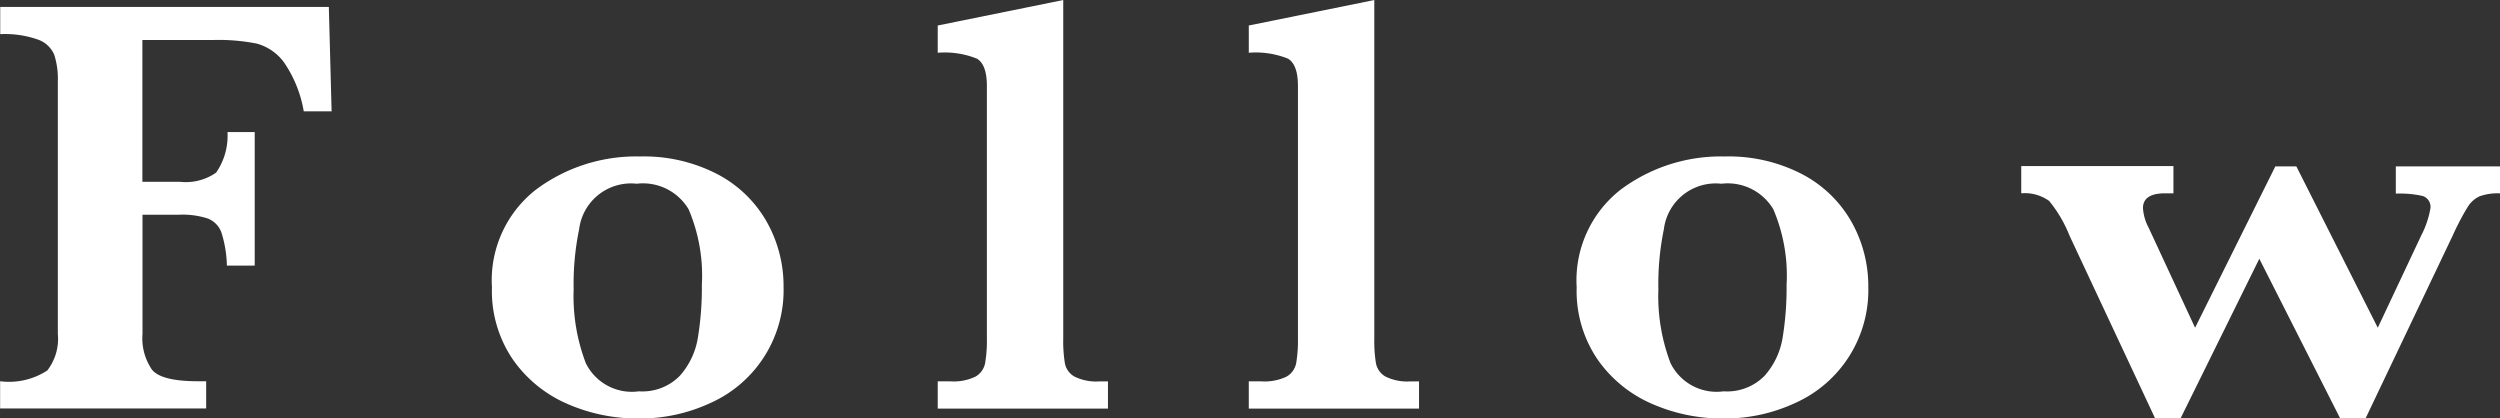
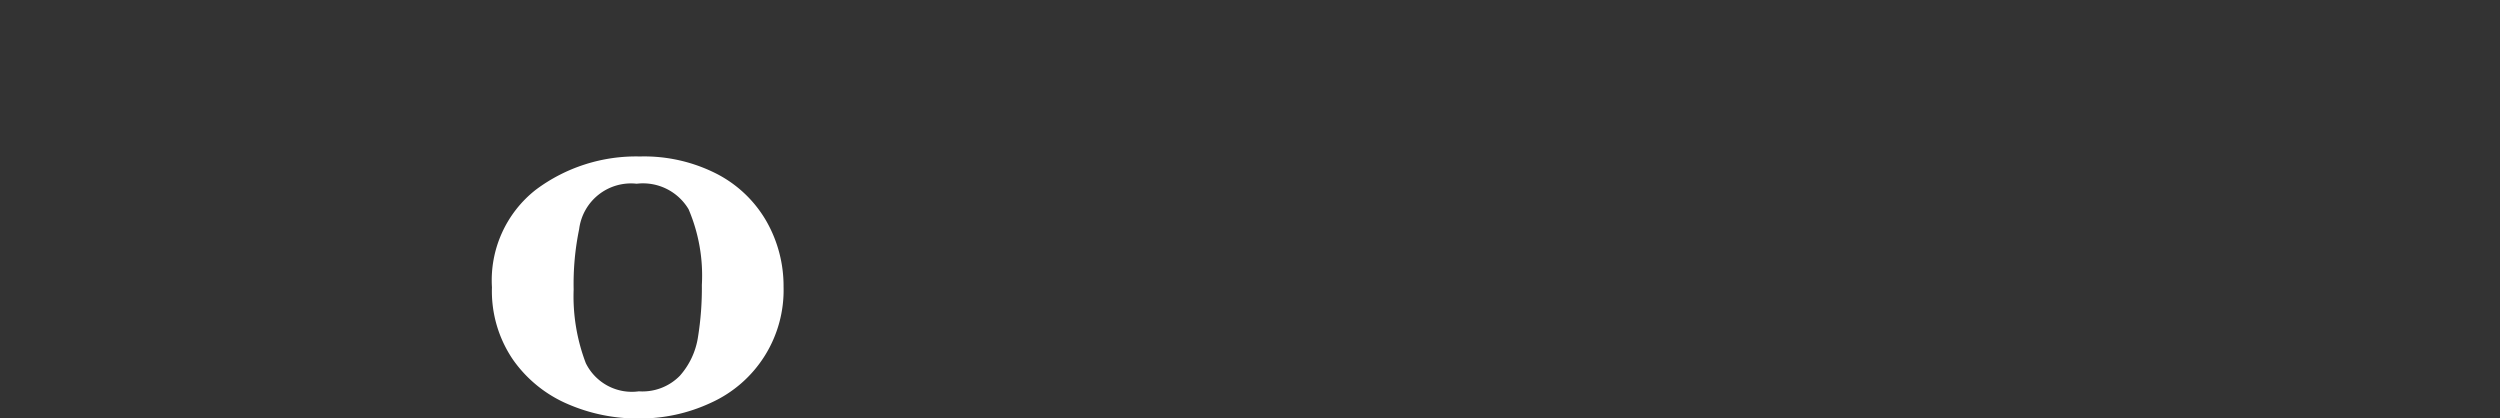
<svg xmlns="http://www.w3.org/2000/svg" width="65.968" height="11.039" viewBox="0 0 65.968 11.039">
  <rect x="0" y="0" width="65.968" height="11.039" fill="#333333" stroke="none" />
  <g id="グループ_1932" data-name="グループ 1932" transform="translate(-1339.769 -1742.533)">
-     <path id="パス_3811" data-name="パス 3811" d="M1348.519,1745.471h-.735a3.224,3.224,0,0,0-.519-1.289,1.316,1.316,0,0,0-.727-.5,5.158,5.158,0,0,0-1.121-.094h-1.891v3.742h.993a1.393,1.393,0,0,0,.953-.242,1.71,1.71,0,0,0,.3-1.07h.718v3.523h-.734a3.114,3.114,0,0,0-.145-.875.623.623,0,0,0-.359-.367,2.155,2.155,0,0,0-.762-.1h-.961v3.149a1.461,1.461,0,0,0,.254.945q.253.3,1.207.3h.219v.718h-5.437v-.718a1.846,1.846,0,0,0,1.246-.285,1.367,1.367,0,0,0,.277-.965v-6.657a2.1,2.1,0,0,0-.094-.707.725.725,0,0,0-.426-.4,2.622,2.622,0,0,0-1-.145v-.718h8.671Z" fill="#fff" />
    <path id="パス_3812" data-name="パス 3812" d="M1360.445,1750.1a3.259,3.259,0,0,1-1.91,3.058,4.42,4.42,0,0,1-1.926.418,4.619,4.619,0,0,1-1.863-.383,3.4,3.4,0,0,1-1.437-1.164,3.207,3.207,0,0,1-.559-1.914,3.036,3.036,0,0,1,1.156-2.574,4.417,4.417,0,0,1,2.75-.879,4.206,4.206,0,0,1,2.047.469,3.2,3.2,0,0,1,1.3,1.258A3.449,3.449,0,0,1,1360.445,1750.1Zm-2.156-.047a4.455,4.455,0,0,0-.351-2,1.4,1.4,0,0,0-1.368-.672,1.379,1.379,0,0,0-1.519,1.2,7.158,7.158,0,0,0-.145,1.59,4.956,4.956,0,0,0,.321,1.945,1.354,1.354,0,0,0,1.4.743,1.383,1.383,0,0,0,1.082-.411,1.992,1.992,0,0,0,.477-1.015A8.131,8.131,0,0,0,1358.289,1750.049Z" fill="#fff" />
-     <path id="パス_3813" data-name="パス 3813" d="M1369.005,1753.314h-4.492v-.718h.336a1.334,1.334,0,0,0,.66-.125.524.524,0,0,0,.254-.352,3.532,3.532,0,0,0,.047-.664V1744.8c0-.375-.088-.614-.262-.719a2.285,2.285,0,0,0-1.035-.156v-.719l3.312-.672v8.922a3.71,3.71,0,0,0,.043.66.513.513,0,0,0,.25.352,1.29,1.29,0,0,0,.66.129h.227Z" fill="#fff" />
-     <path id="パス_3814" data-name="パス 3814" d="M1377.213,1753.314h-4.492v-.718h.336a1.334,1.334,0,0,0,.66-.125.524.524,0,0,0,.254-.352,3.534,3.534,0,0,0,.047-.664V1744.8c0-.375-.088-.614-.262-.719a2.285,2.285,0,0,0-1.035-.156v-.719l3.312-.672v8.922a3.71,3.71,0,0,0,.043.66.516.516,0,0,0,.25.352,1.29,1.29,0,0,0,.66.129h.227Z" fill="#fff" />
-     <path id="パス_3815" data-name="パス 3815" d="M1389.068,1750.1a3.259,3.259,0,0,1-1.91,3.058,4.419,4.419,0,0,1-1.926.418,4.619,4.619,0,0,1-1.863-.383,3.394,3.394,0,0,1-1.437-1.164,3.207,3.207,0,0,1-.559-1.914,3.036,3.036,0,0,1,1.156-2.574,4.417,4.417,0,0,1,2.75-.879,4.206,4.206,0,0,1,2.047.469,3.2,3.2,0,0,1,1.3,1.258A3.447,3.447,0,0,1,1389.068,1750.1Zm-2.156-.047a4.455,4.455,0,0,0-.351-2,1.4,1.4,0,0,0-1.368-.672,1.379,1.379,0,0,0-1.519,1.2,7.166,7.166,0,0,0-.145,1.59,4.959,4.959,0,0,0,.321,1.945,1.355,1.355,0,0,0,1.4.743,1.382,1.382,0,0,0,1.082-.411,1.992,1.992,0,0,0,.477-1.015A8.144,8.144,0,0,0,1386.912,1750.049Z" fill="#fff" />
-     <path id="パス_3816" data-name="パス 3816" d="M1405.737,1747.635a1.424,1.424,0,0,0-.539.078.738.738,0,0,0-.316.285,6.729,6.729,0,0,0-.387.738l-2.305,4.836h-.671l-2.133-4.211-2.078,4.211h-.672l-2.258-4.82a3.42,3.42,0,0,0-.539-.918,1.1,1.1,0,0,0-.735-.2v-.719h4.016v.719c-.036,0-.07,0-.1,0s-.071,0-.118,0c-.39,0-.586.13-.586.391a1.272,1.272,0,0,0,.149.515l1.226,2.641,2.118-4.258h.554l2.149,4.258,1.148-2.438a2.436,2.436,0,0,0,.242-.718.3.3,0,0,0-.207-.321,2.743,2.743,0,0,0-.707-.062v-.719h2.75Z" fill="#fff" />
  </g>
</svg>